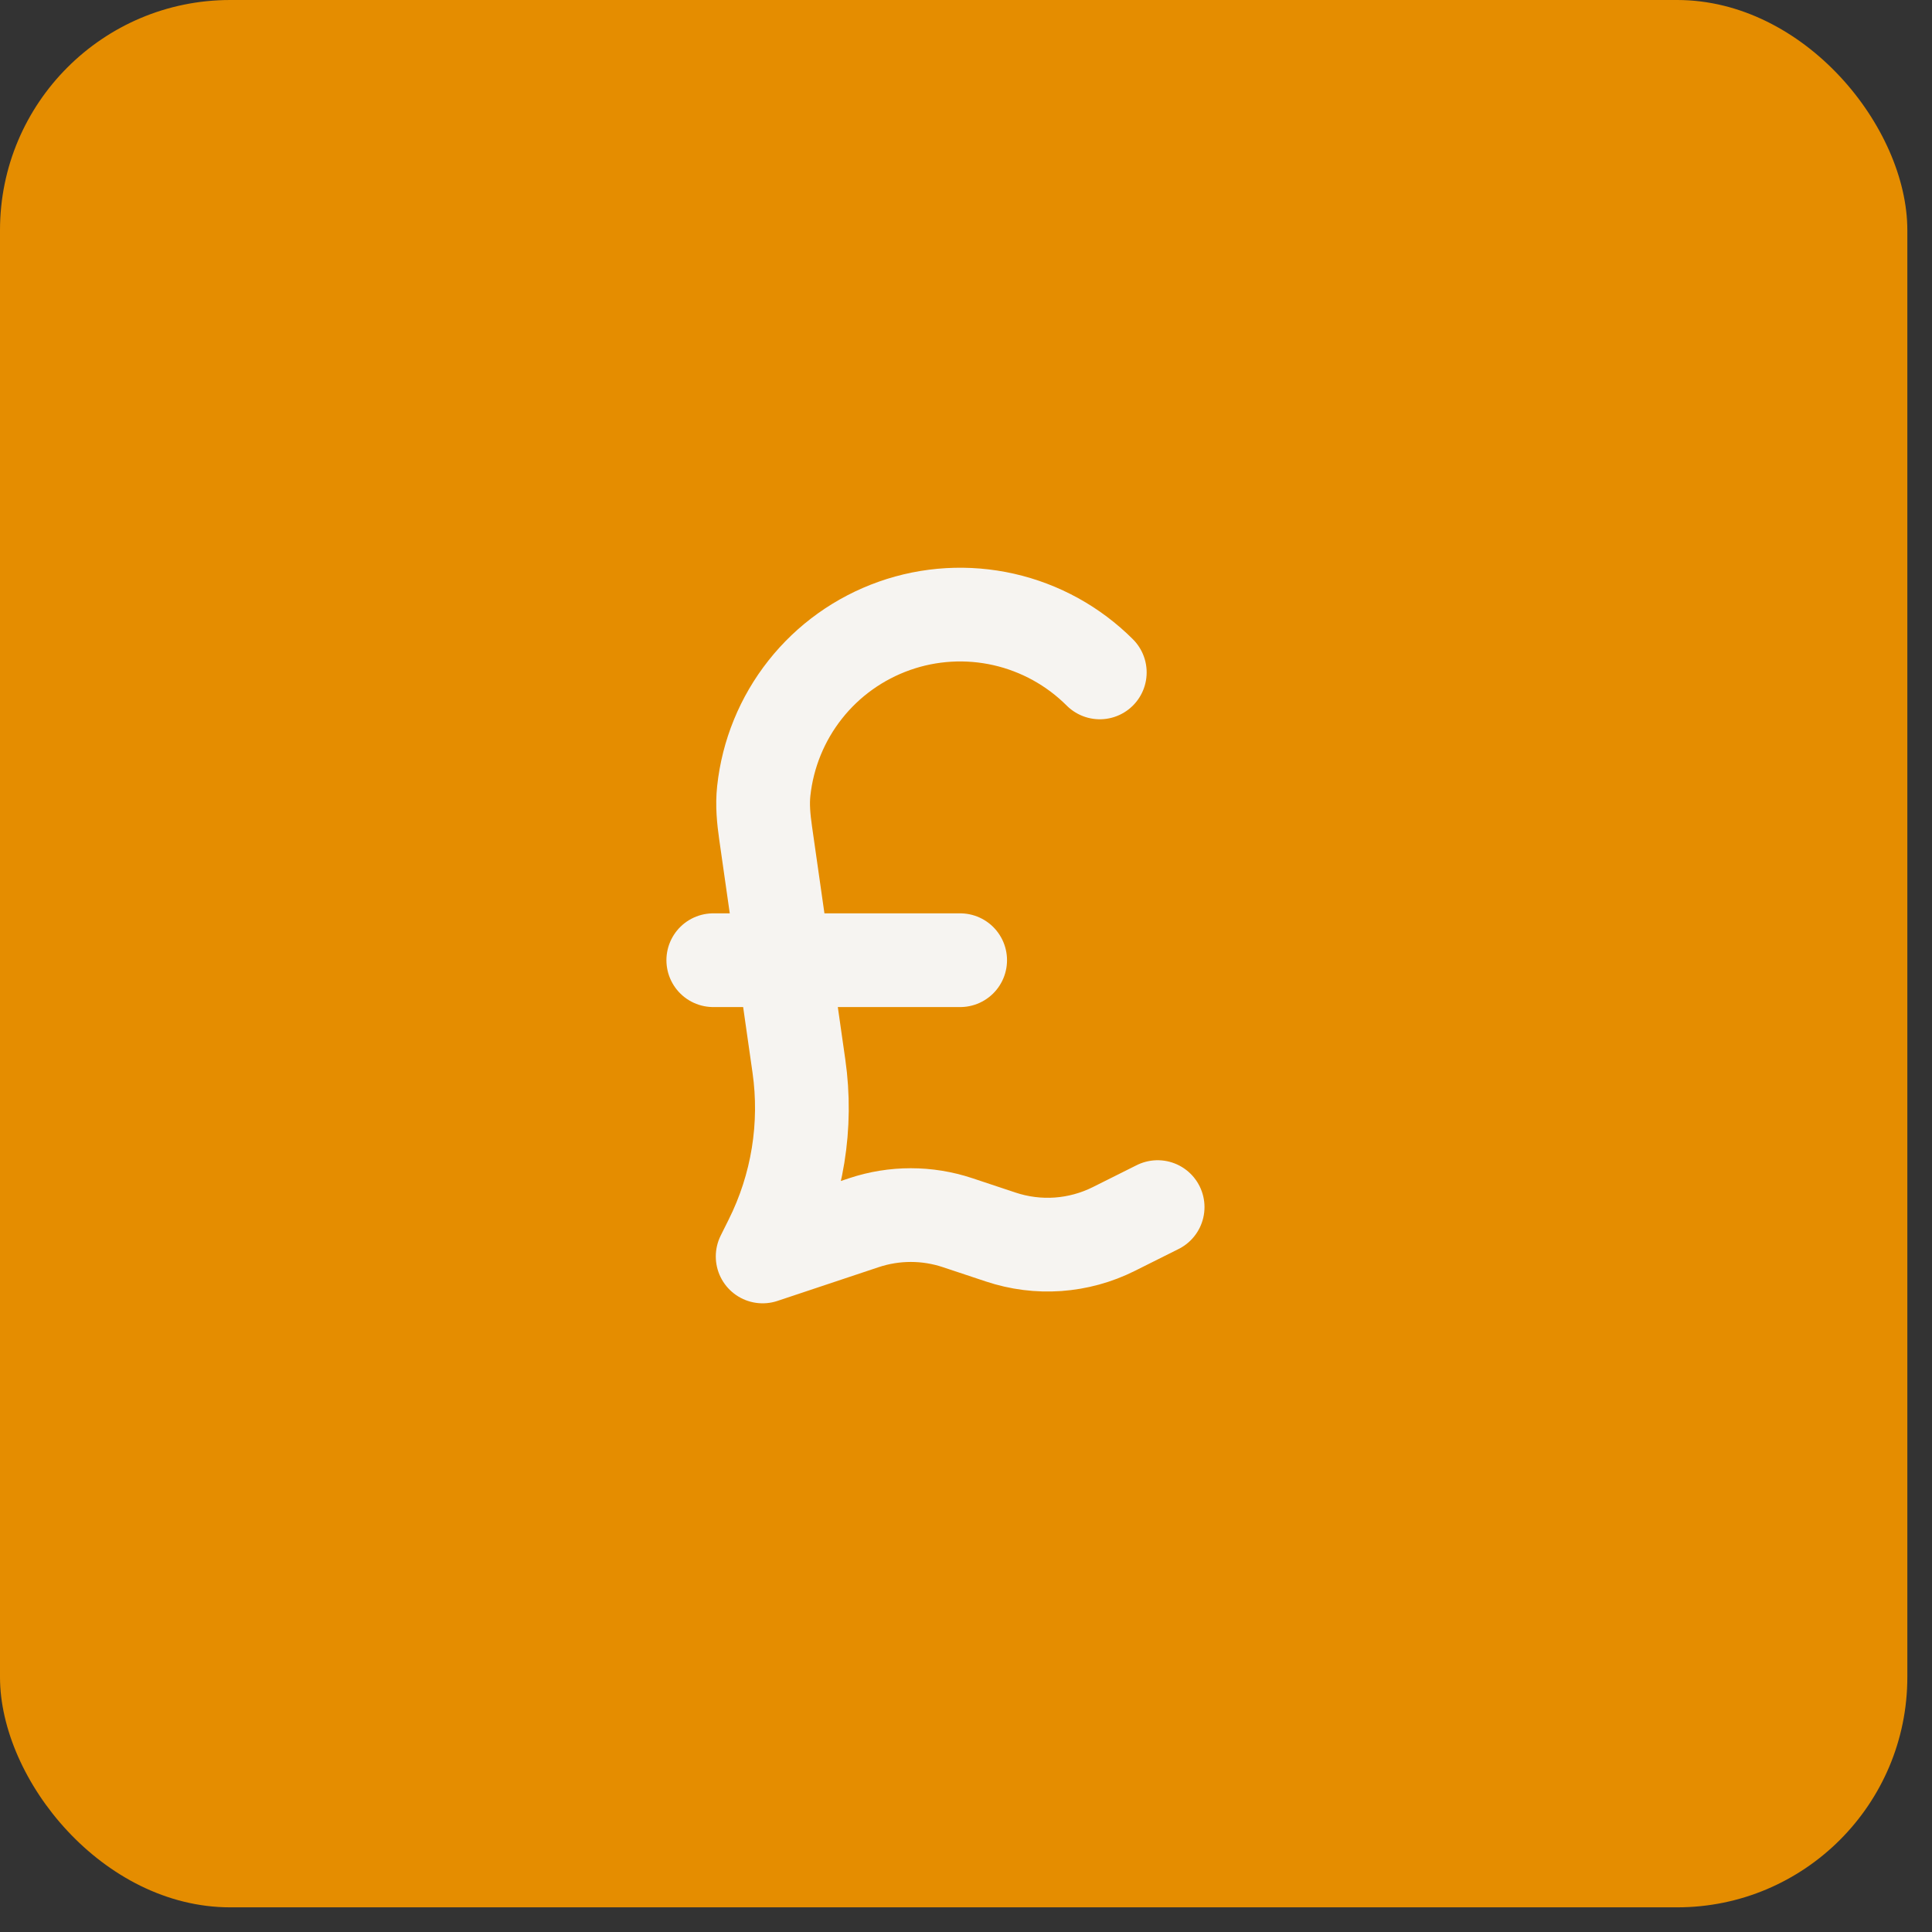
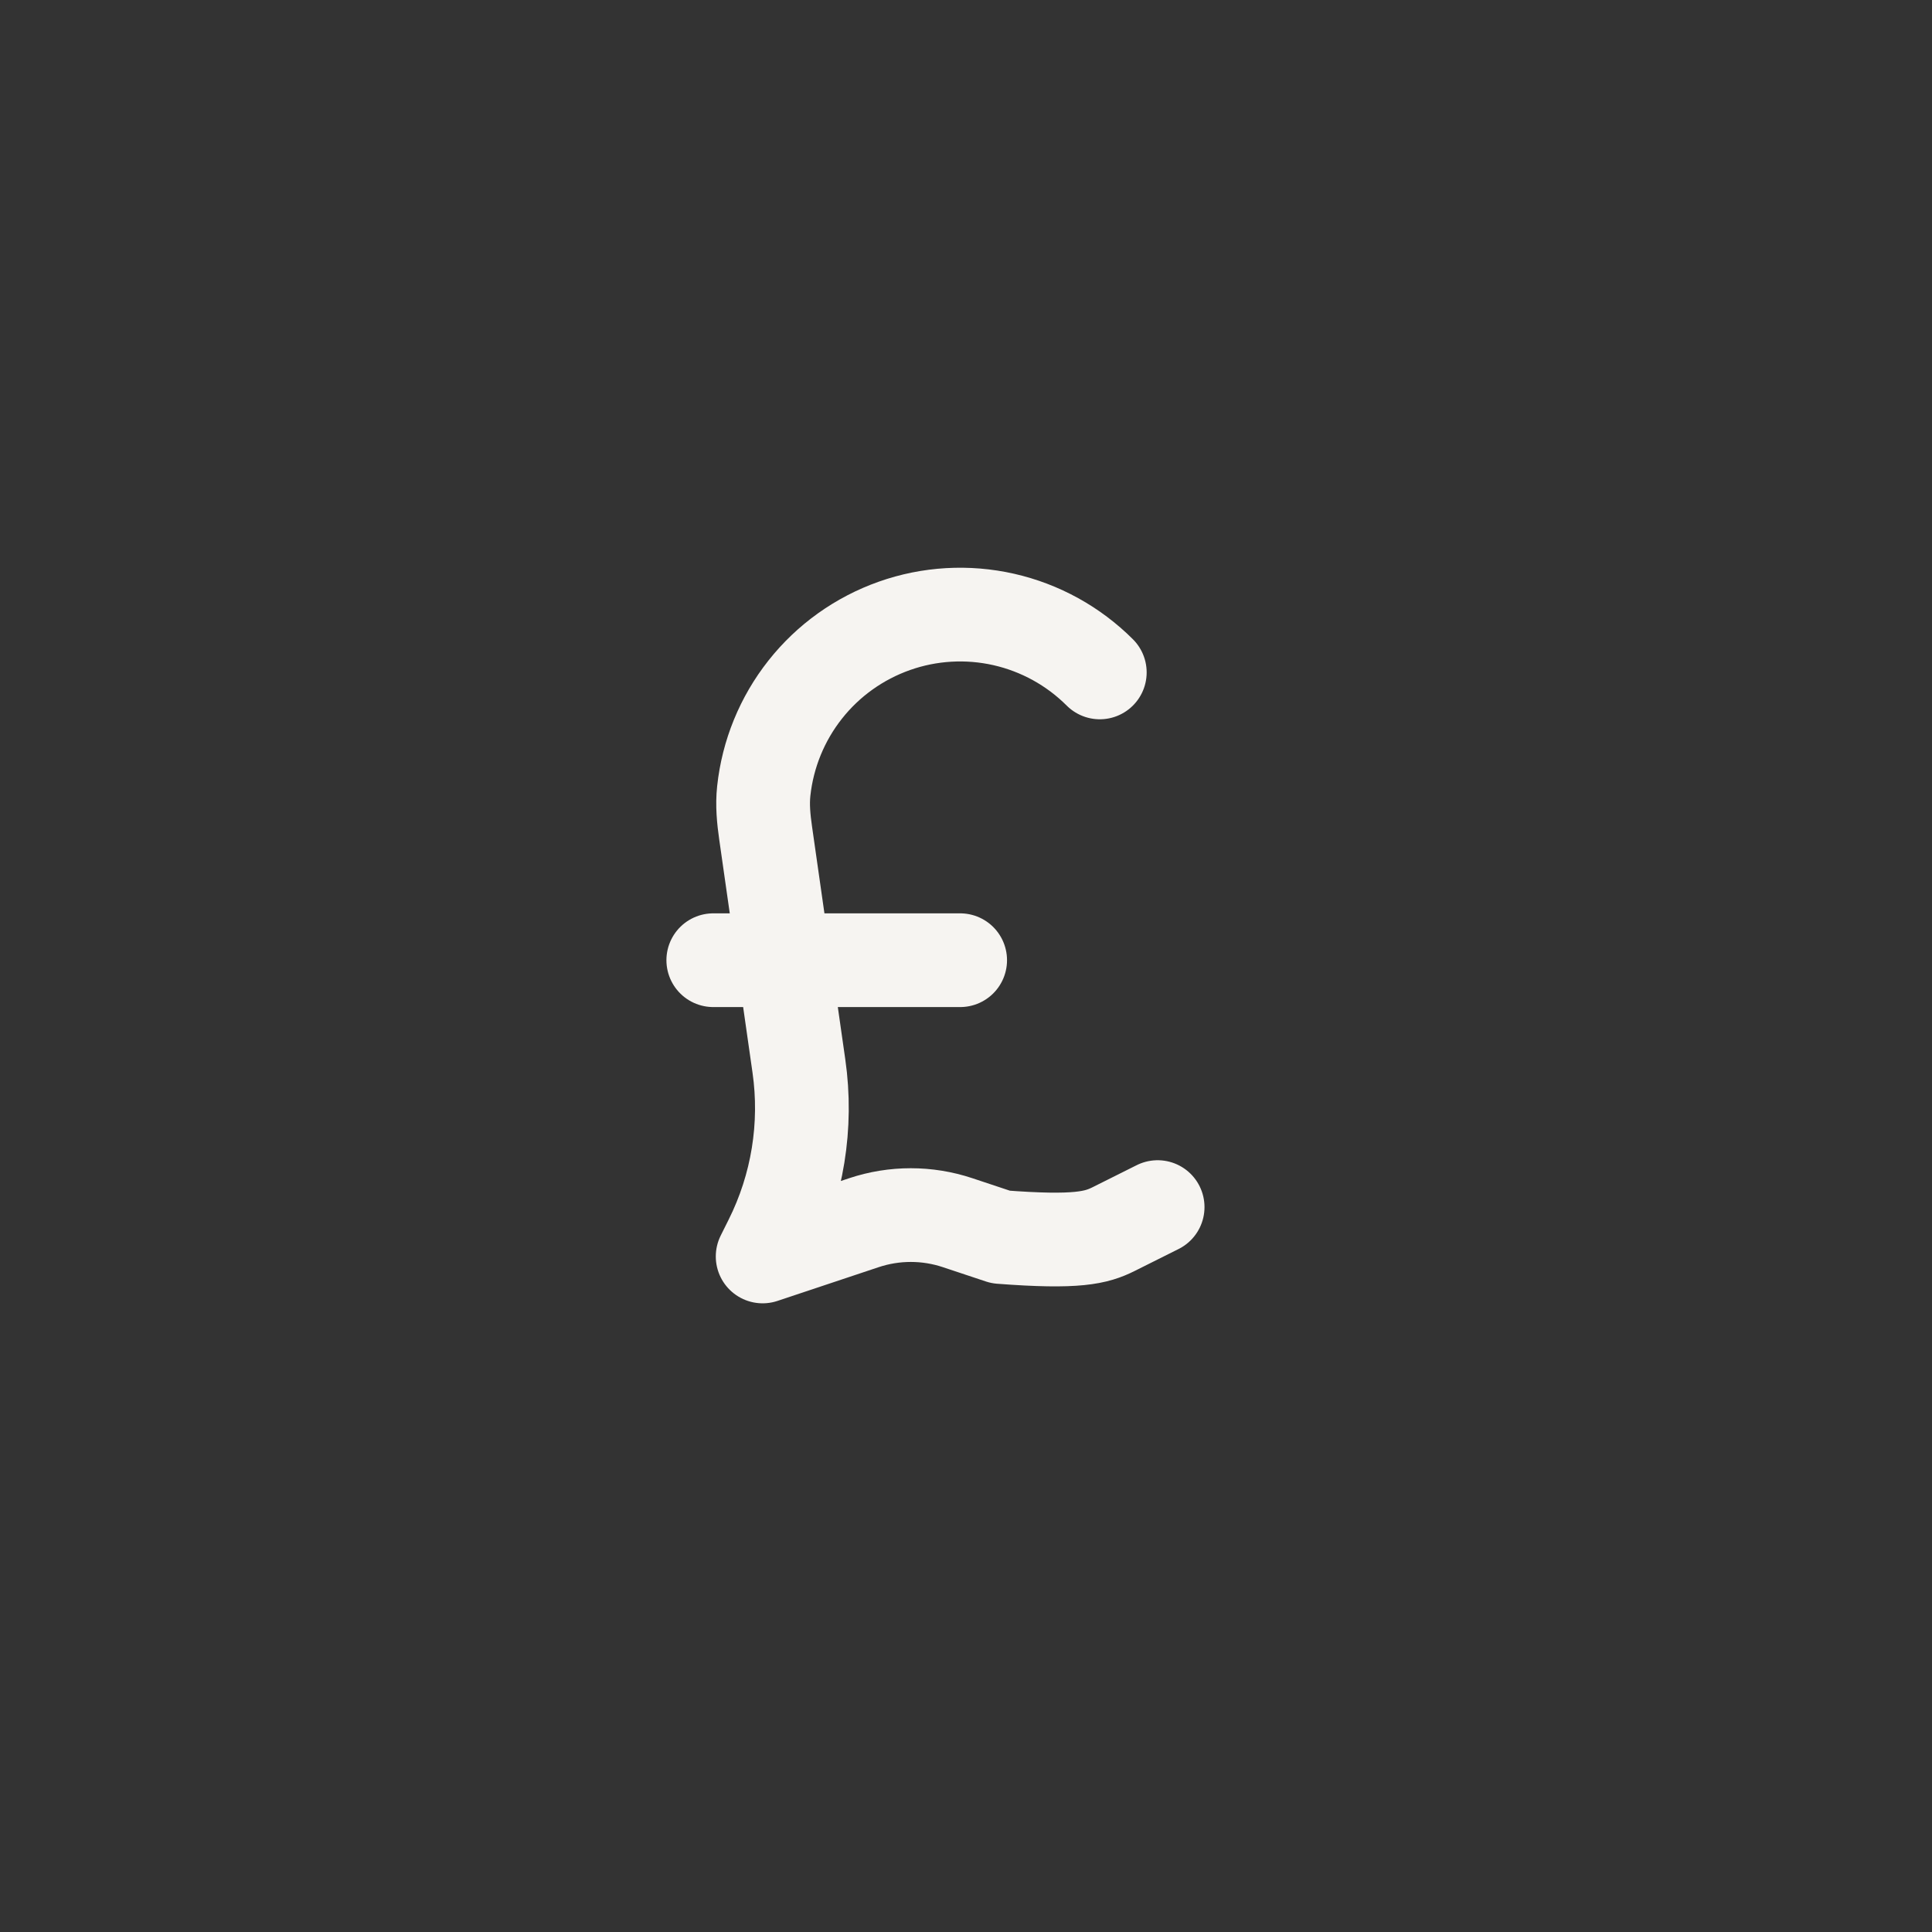
<svg xmlns="http://www.w3.org/2000/svg" fill="none" viewBox="0 0 47 47" height="47" width="47">
  <rect x="0" y="0" width="47" height="47" fill="#333333" stroke="none" />
-   <rect fill="#E58D00" rx="5.6" height="46.4" width="46.4" />
-   <path stroke-linejoin="round" stroke-linecap="round" stroke-width="2.28" stroke="#F6F4F1" d="M26.755 16.358C26.113 15.717 25.304 15.271 24.42 15.07C23.536 14.87 22.613 14.923 21.759 15.225C20.904 15.527 20.151 16.064 19.589 16.775C19.027 17.486 18.677 18.341 18.58 19.243C18.543 19.582 18.577 19.923 18.625 20.261L19.435 25.933C19.643 27.384 19.403 28.865 18.747 30.177L18.553 30.566L21.018 29.744C21.757 29.498 22.556 29.498 23.295 29.744L24.344 30.093C24.793 30.243 25.267 30.303 25.739 30.27C26.212 30.236 26.672 30.11 27.096 29.898L28.162 29.365M17.352 23.359H23.358" />
+   <path stroke-linejoin="round" stroke-linecap="round" stroke-width="2.28" stroke="#F6F4F1" d="M26.755 16.358C26.113 15.717 25.304 15.271 24.42 15.07C23.536 14.87 22.613 14.923 21.759 15.225C20.904 15.527 20.151 16.064 19.589 16.775C19.027 17.486 18.677 18.341 18.58 19.243C18.543 19.582 18.577 19.923 18.625 20.261L19.435 25.933C19.643 27.384 19.403 28.865 18.747 30.177L18.553 30.566L21.018 29.744C21.757 29.498 22.556 29.498 23.295 29.744L24.344 30.093C26.212 30.236 26.672 30.11 27.096 29.898L28.162 29.365M17.352 23.359H23.358" />
</svg>